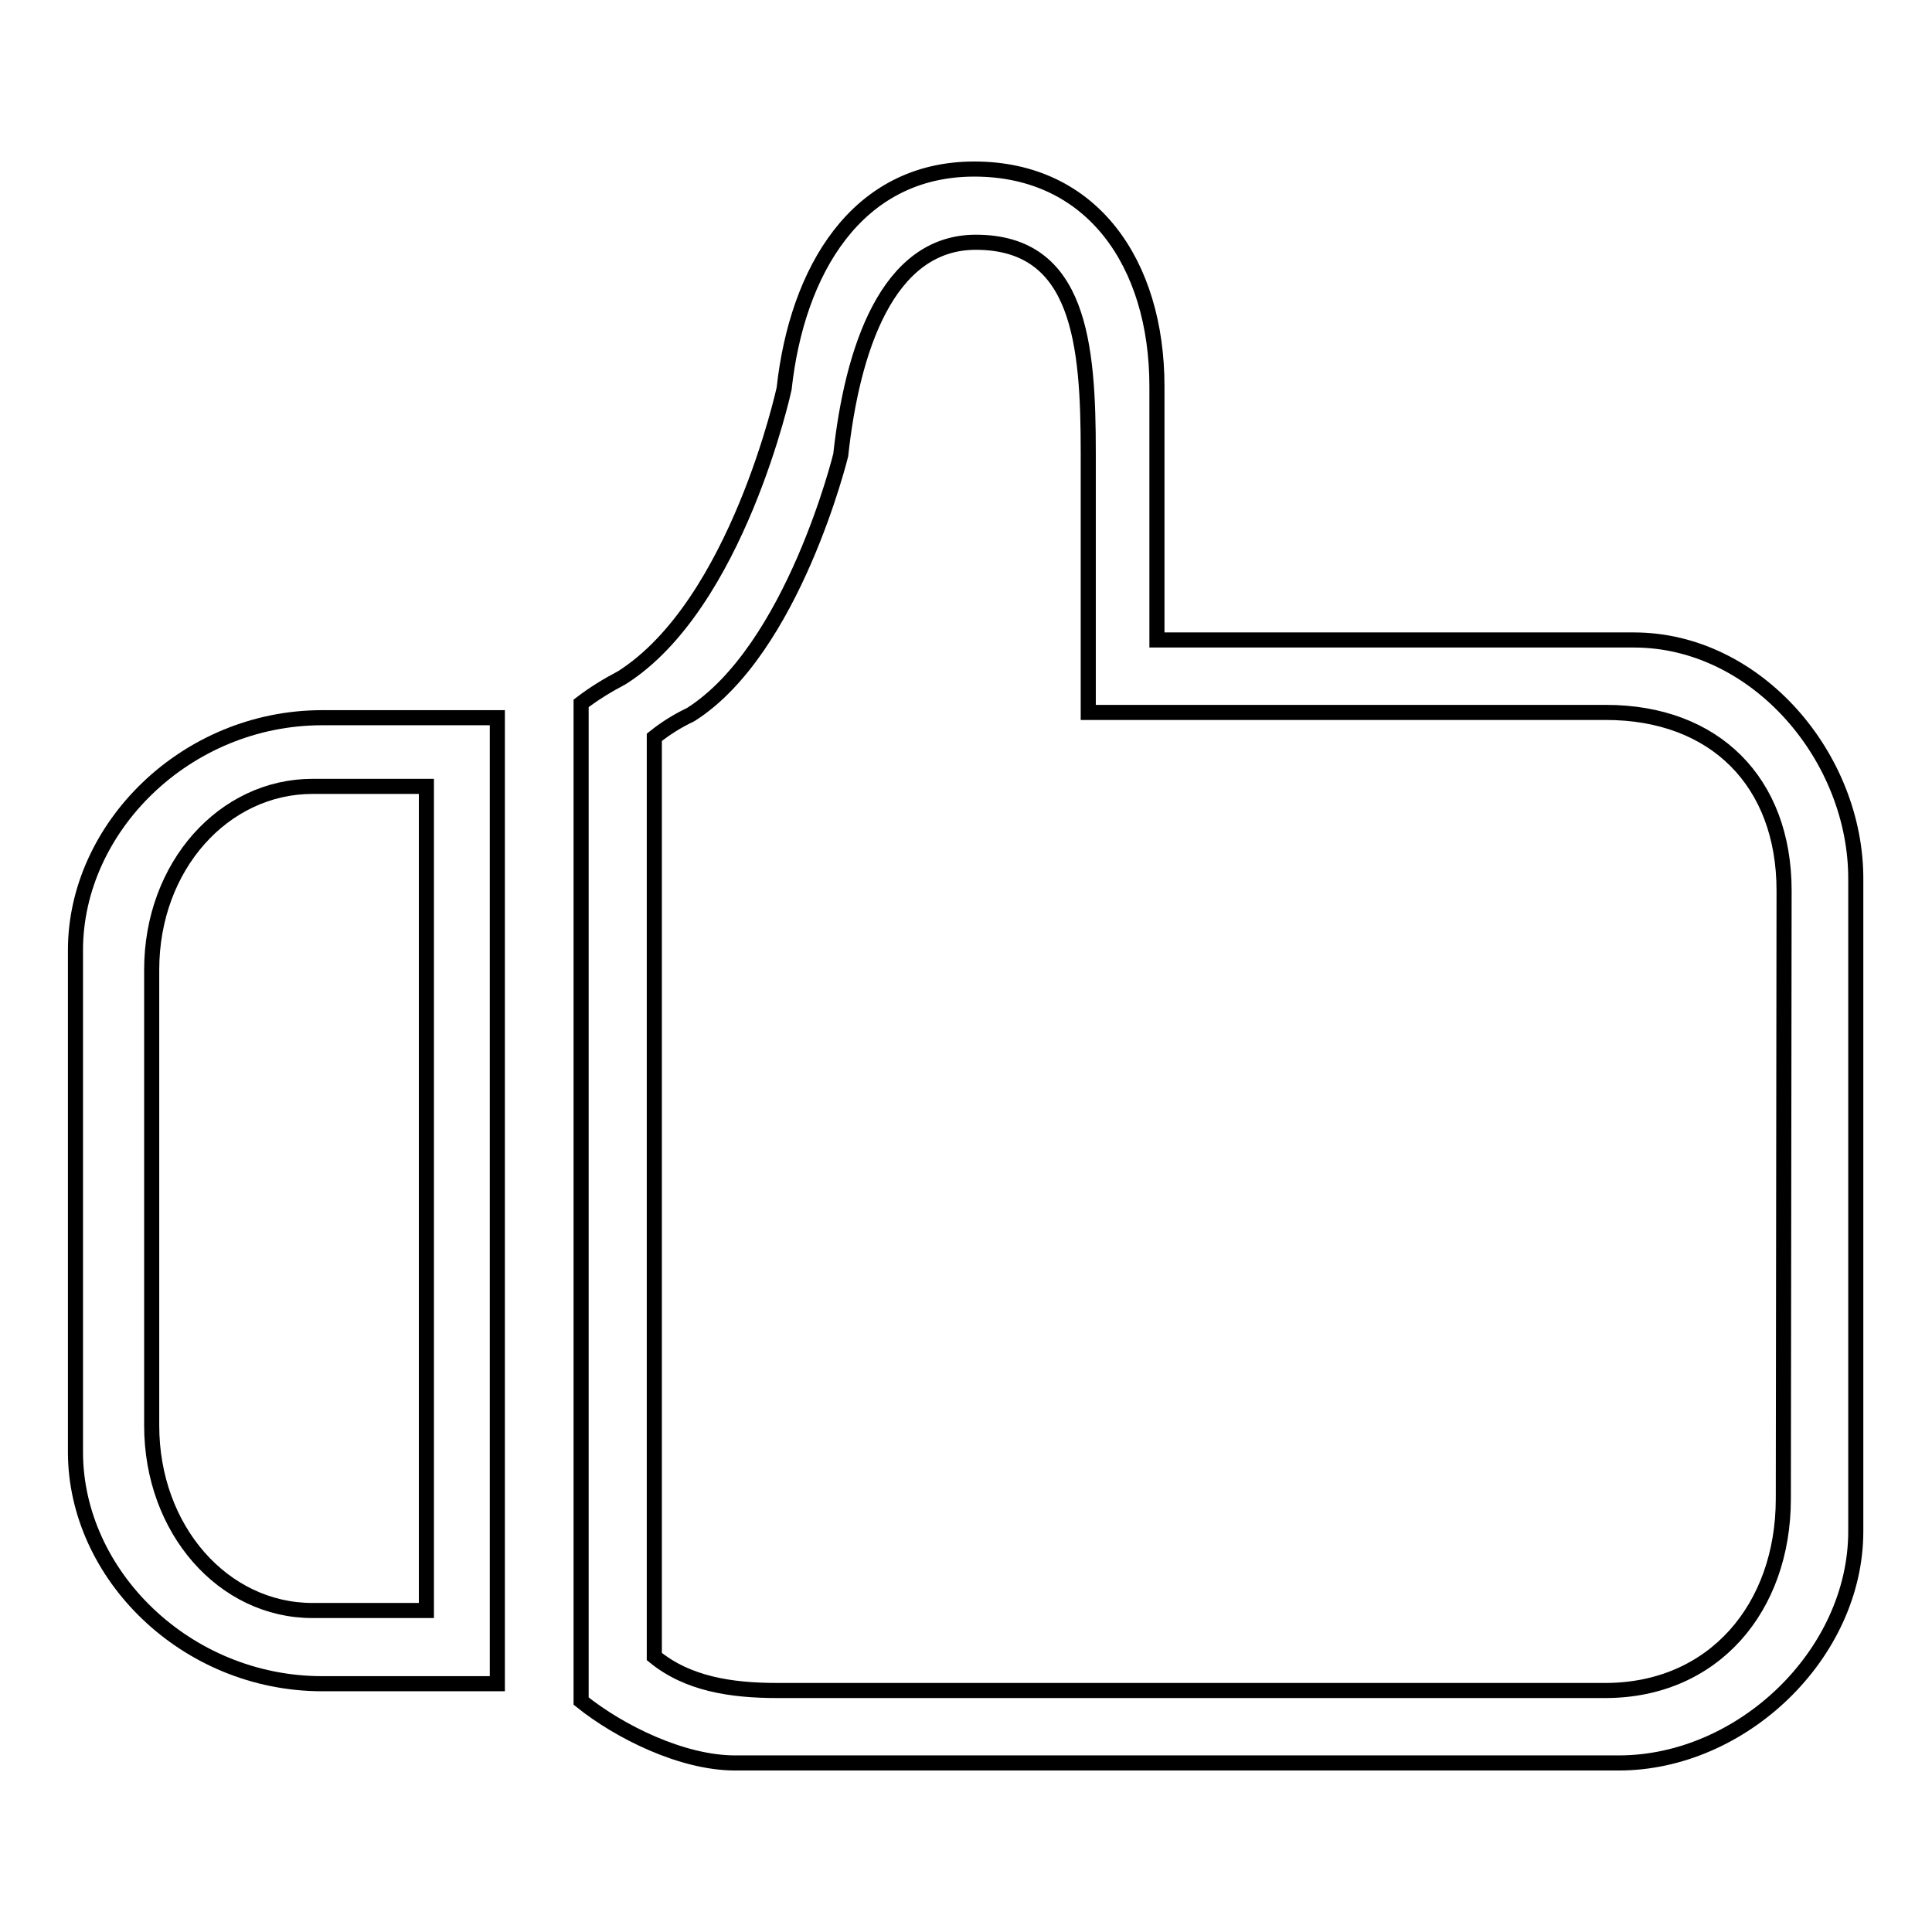
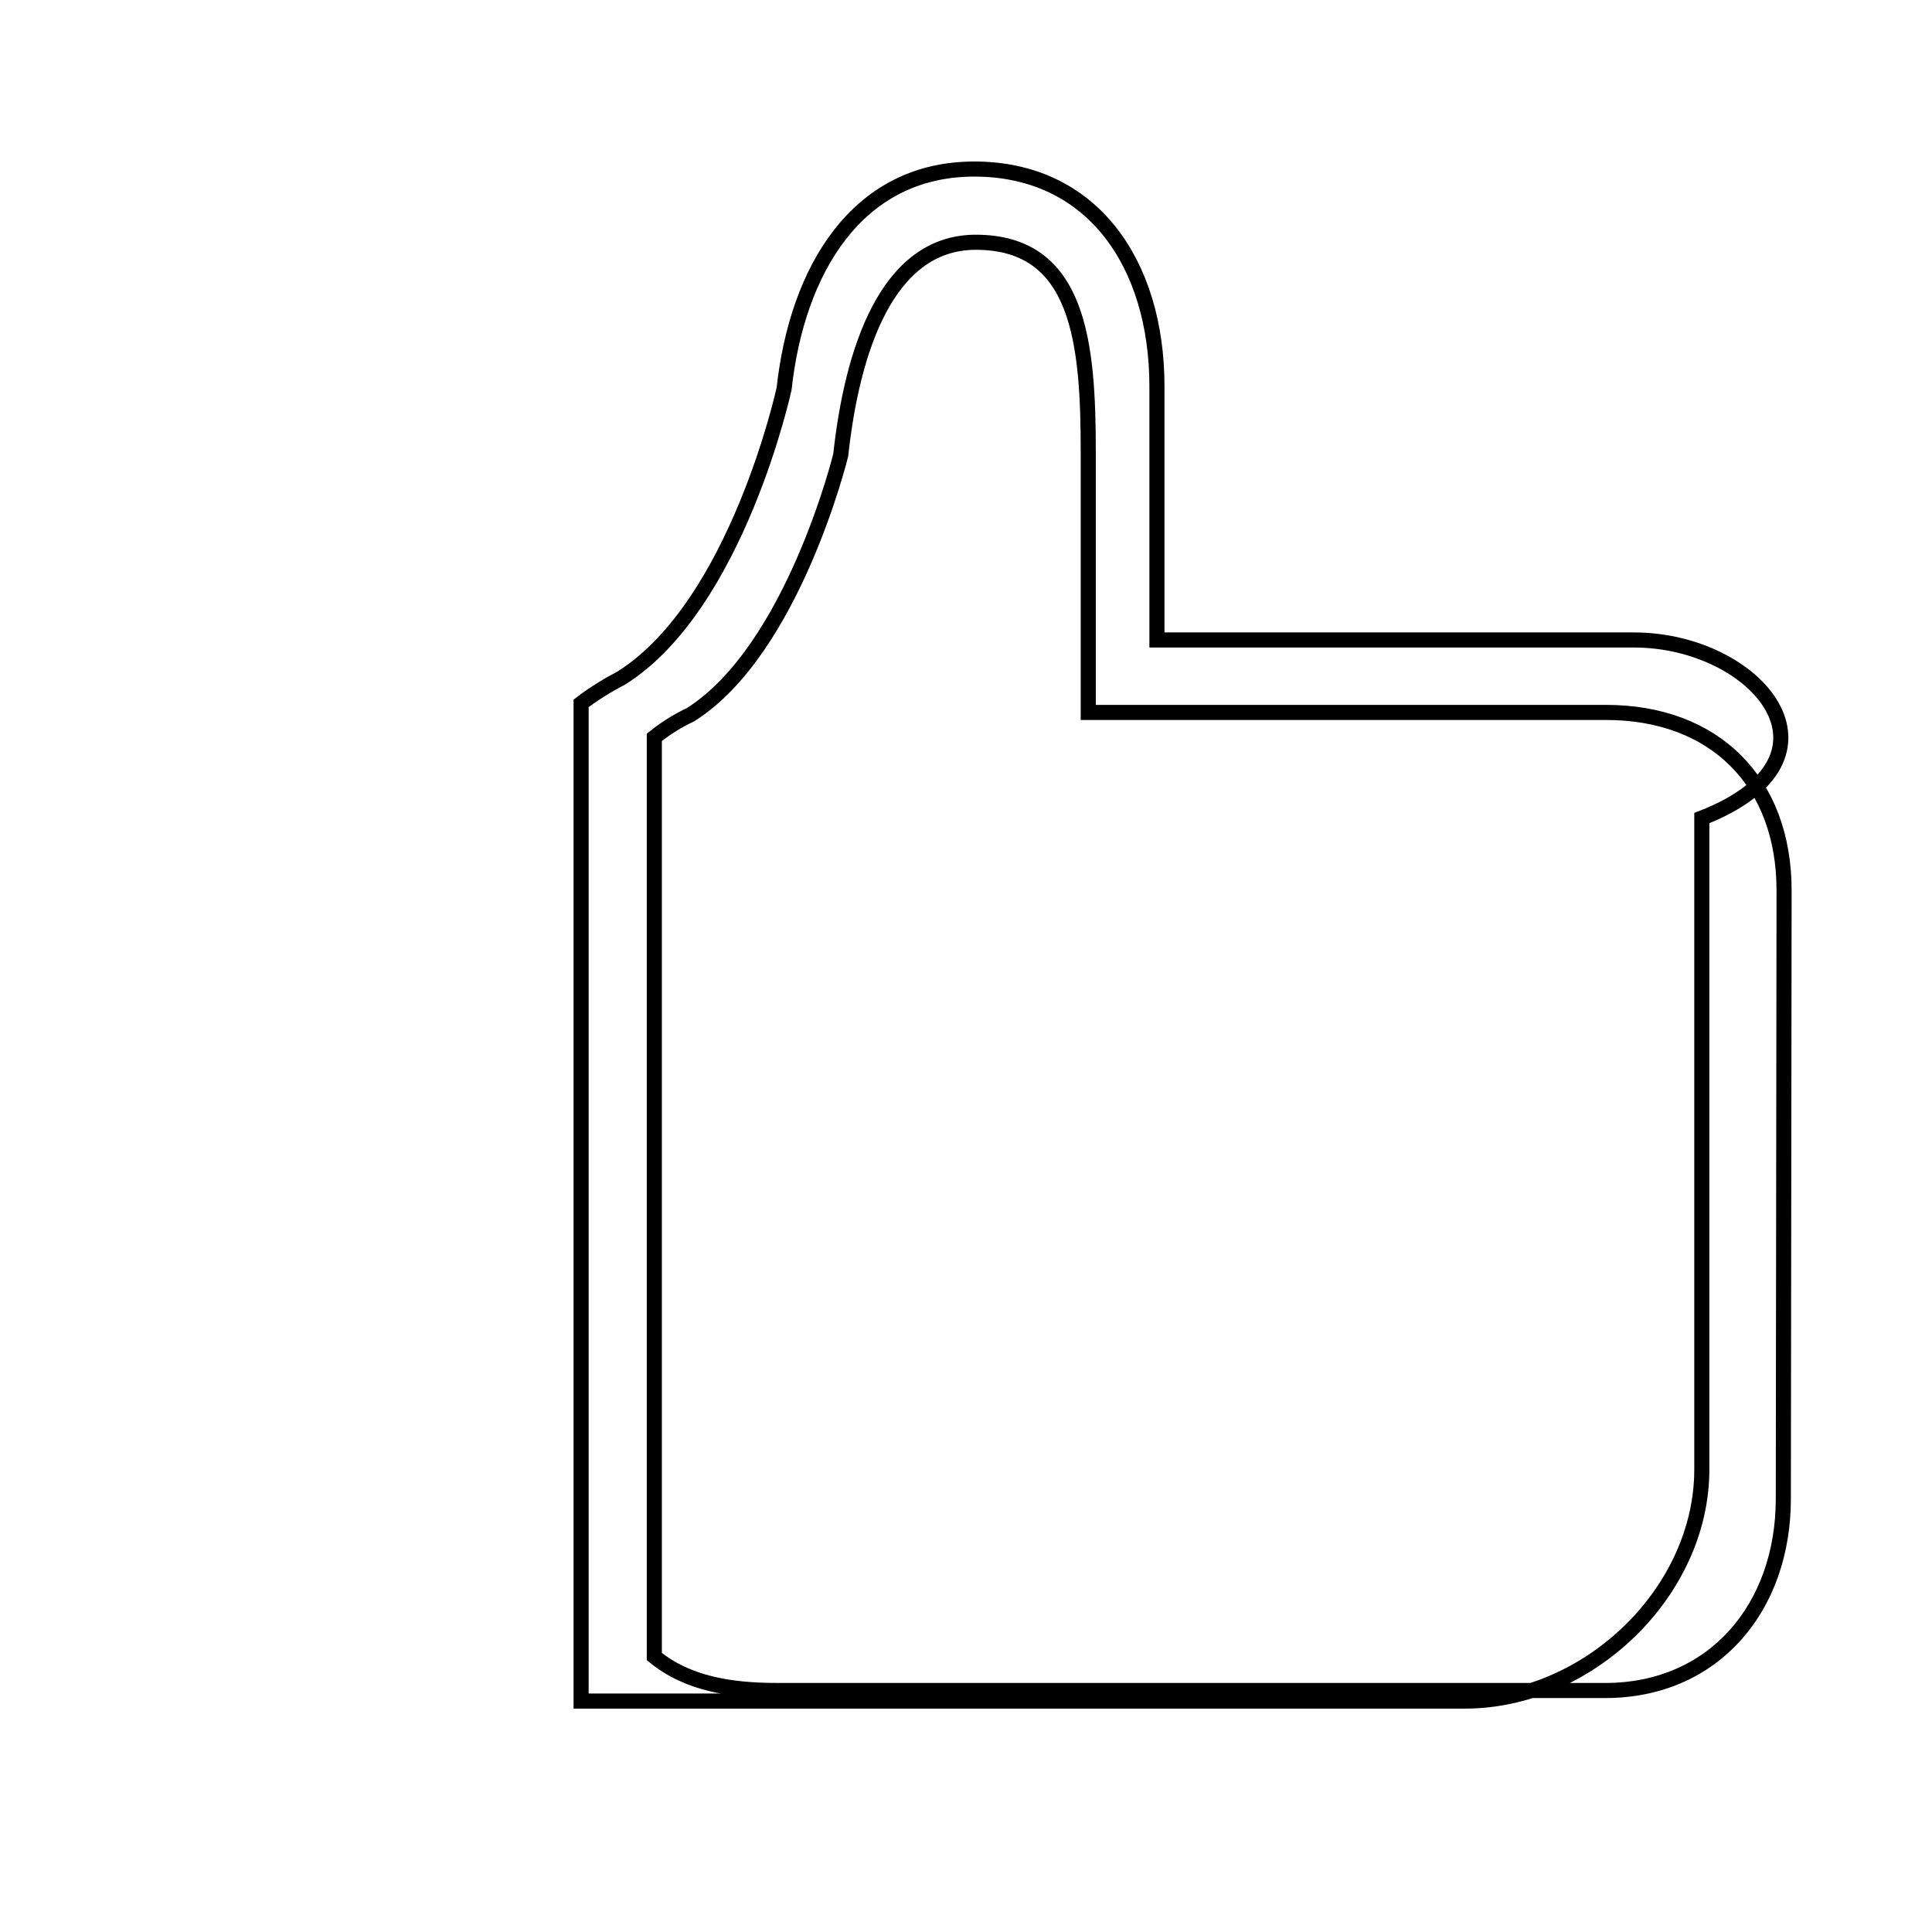
<svg xmlns="http://www.w3.org/2000/svg" version="1.1" x="0px" y="0px" viewBox="0 0 256 256" enable-background="new 0 0 256 256" xml:space="preserve">
  <g>
    <g>
-       <path stroke-width="2" fill-opacity="0" stroke="#000000" d="M65.9,95.1H42.7l0,0c-18.1,0-32.7,14.6-32.7,30.8v66.5c0,16.2,14.6,30.7,32.7,30.7l23.2,0L65.9,95.1z M41.4,213.4c-11.8,0-21.3-10.7-21.3-24.5v-60.4c0-13.8,9.6-24.3,21.3-24.3l0,0h15.1l0,109.2L41.4,213.4z" />
-       <path stroke-width="2" fill-opacity="0" stroke="#000000" d="M216.5,84.8h-63.2V51.2c0-16.3-8.6-28.8-24.2-28.8c-15.6,0-23.5,13.5-25.2,29.1c0,0-6.2,28.6-21.5,38.3c-1.9,1-3.7,2.1-5.4,3.4v132.2c5.1,4.1,13.4,8.2,20.4,8.2h117.1c16.3,0,31.4-14.4,31.4-30.7v-86.3C246,100.4,232.8,84.8,216.5,84.8z M236.3,198.6c0,14.4-9.2,25.4-23.6,25.4H103c-6.2,0-11.9-0.9-16.3-4.5V97.7c1.5-1.2,3.1-2.2,4.8-3c13.6-8.6,19.9-34.4,19.9-34.4c1.5-13.8,6.1-28.2,17.9-28.2c13.8,0,14.9,13.5,14.9,27.9v34.4h68.6c14.4,0,23.6,9.2,23.6,23.6L236.3,198.6L236.3,198.6z" />
+       <path stroke-width="2" fill-opacity="0" stroke="#000000" d="M216.5,84.8h-63.2V51.2c0-16.3-8.6-28.8-24.2-28.8c-15.6,0-23.5,13.5-25.2,29.1c0,0-6.2,28.6-21.5,38.3c-1.9,1-3.7,2.1-5.4,3.4v132.2h117.1c16.3,0,31.4-14.4,31.4-30.7v-86.3C246,100.4,232.8,84.8,216.5,84.8z M236.3,198.6c0,14.4-9.2,25.4-23.6,25.4H103c-6.2,0-11.9-0.9-16.3-4.5V97.7c1.5-1.2,3.1-2.2,4.8-3c13.6-8.6,19.9-34.4,19.9-34.4c1.5-13.8,6.1-28.2,17.9-28.2c13.8,0,14.9,13.5,14.9,27.9v34.4h68.6c14.4,0,23.6,9.2,23.6,23.6L236.3,198.6L236.3,198.6z" />
    </g>
  </g>
</svg>